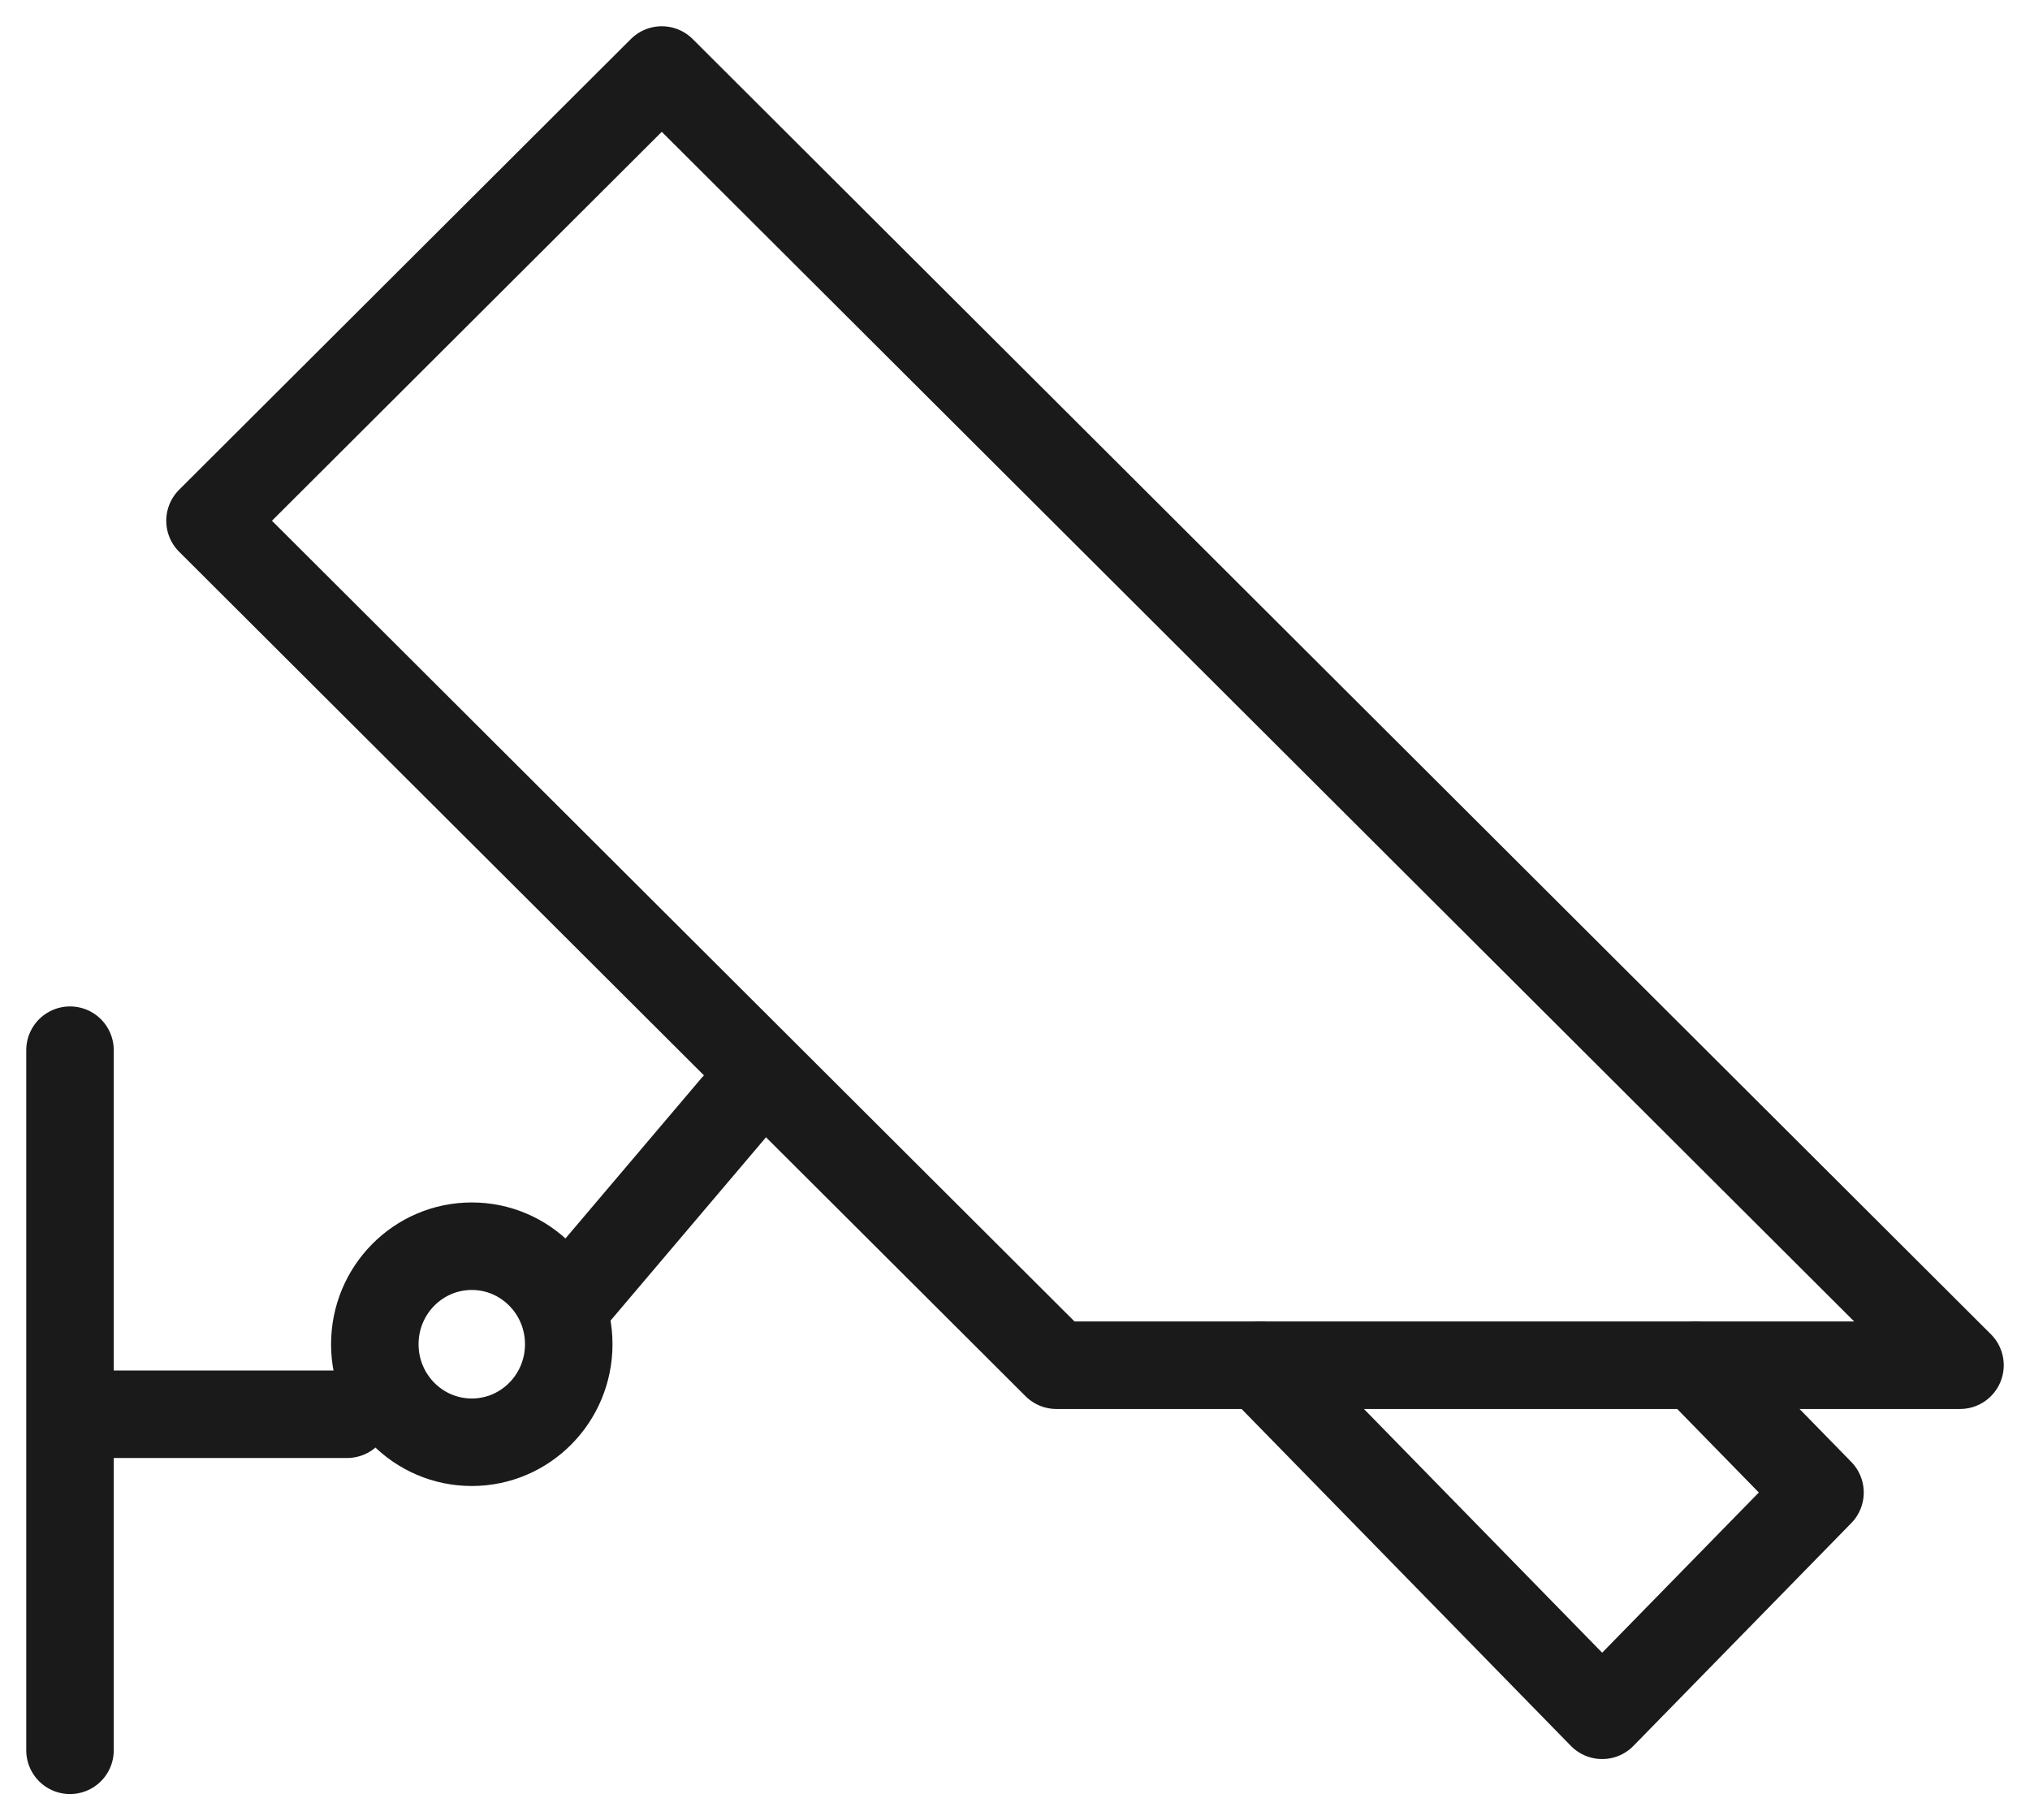
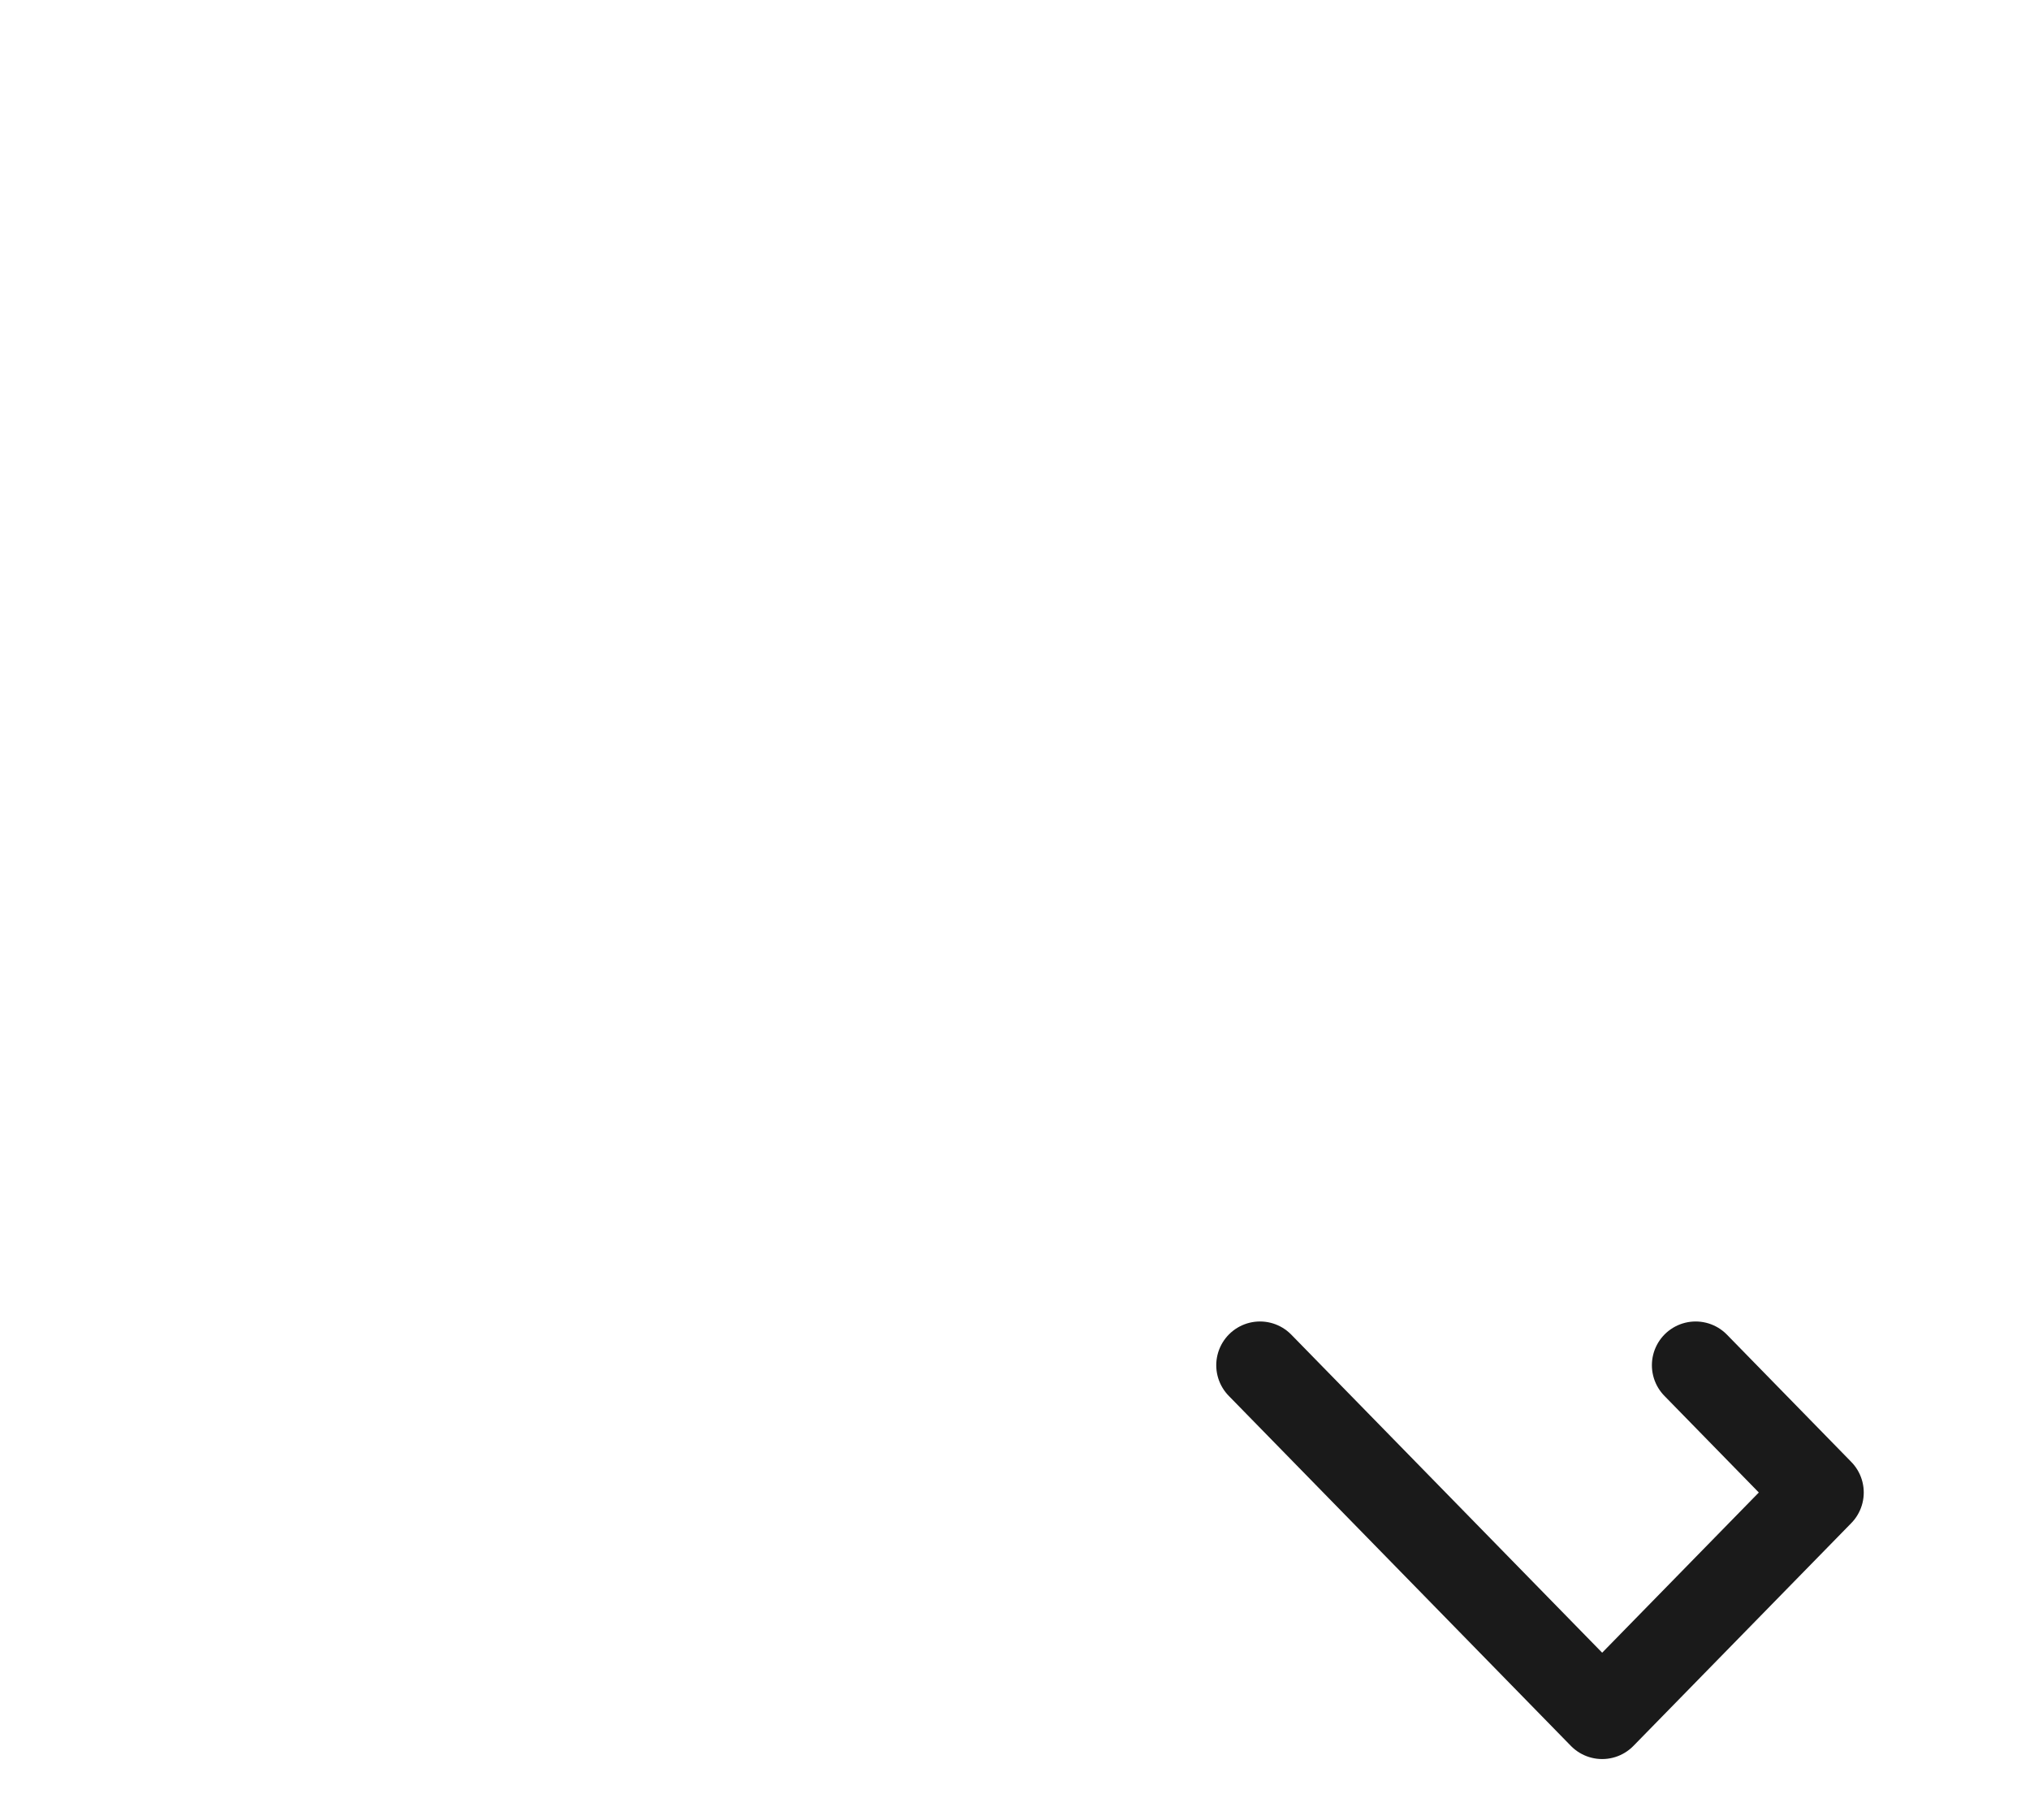
<svg xmlns="http://www.w3.org/2000/svg" height="52" viewBox="0 0 58 52" width="58">
  <g style="stroke:#1a1a1a;stroke-width:2.5;fill:none;fill-rule:evenodd;stroke-linecap:round;stroke-linejoin:round" transform="translate(2 2)">
-     <path d="m4 12.876 24.184 24.124h25.816l-37.092-37z" />
-     <path d="m19 29.6-4.75 5.6zm-19 8.8h7.917zm14.25-2c0-1.546-1.24-2.8-2.77-2.8-1.531 0-2.771 1.254-2.771 2.8 0 1.547 1.24 2.8 2.771 2.8 1.53 0 2.77-1.253 2.77-2.8zm-14.25 11.6v-20z" />
    <path d="m34 37 9.776 10 6.224-6.364-3.553-3.636" />
  </g>
</svg>